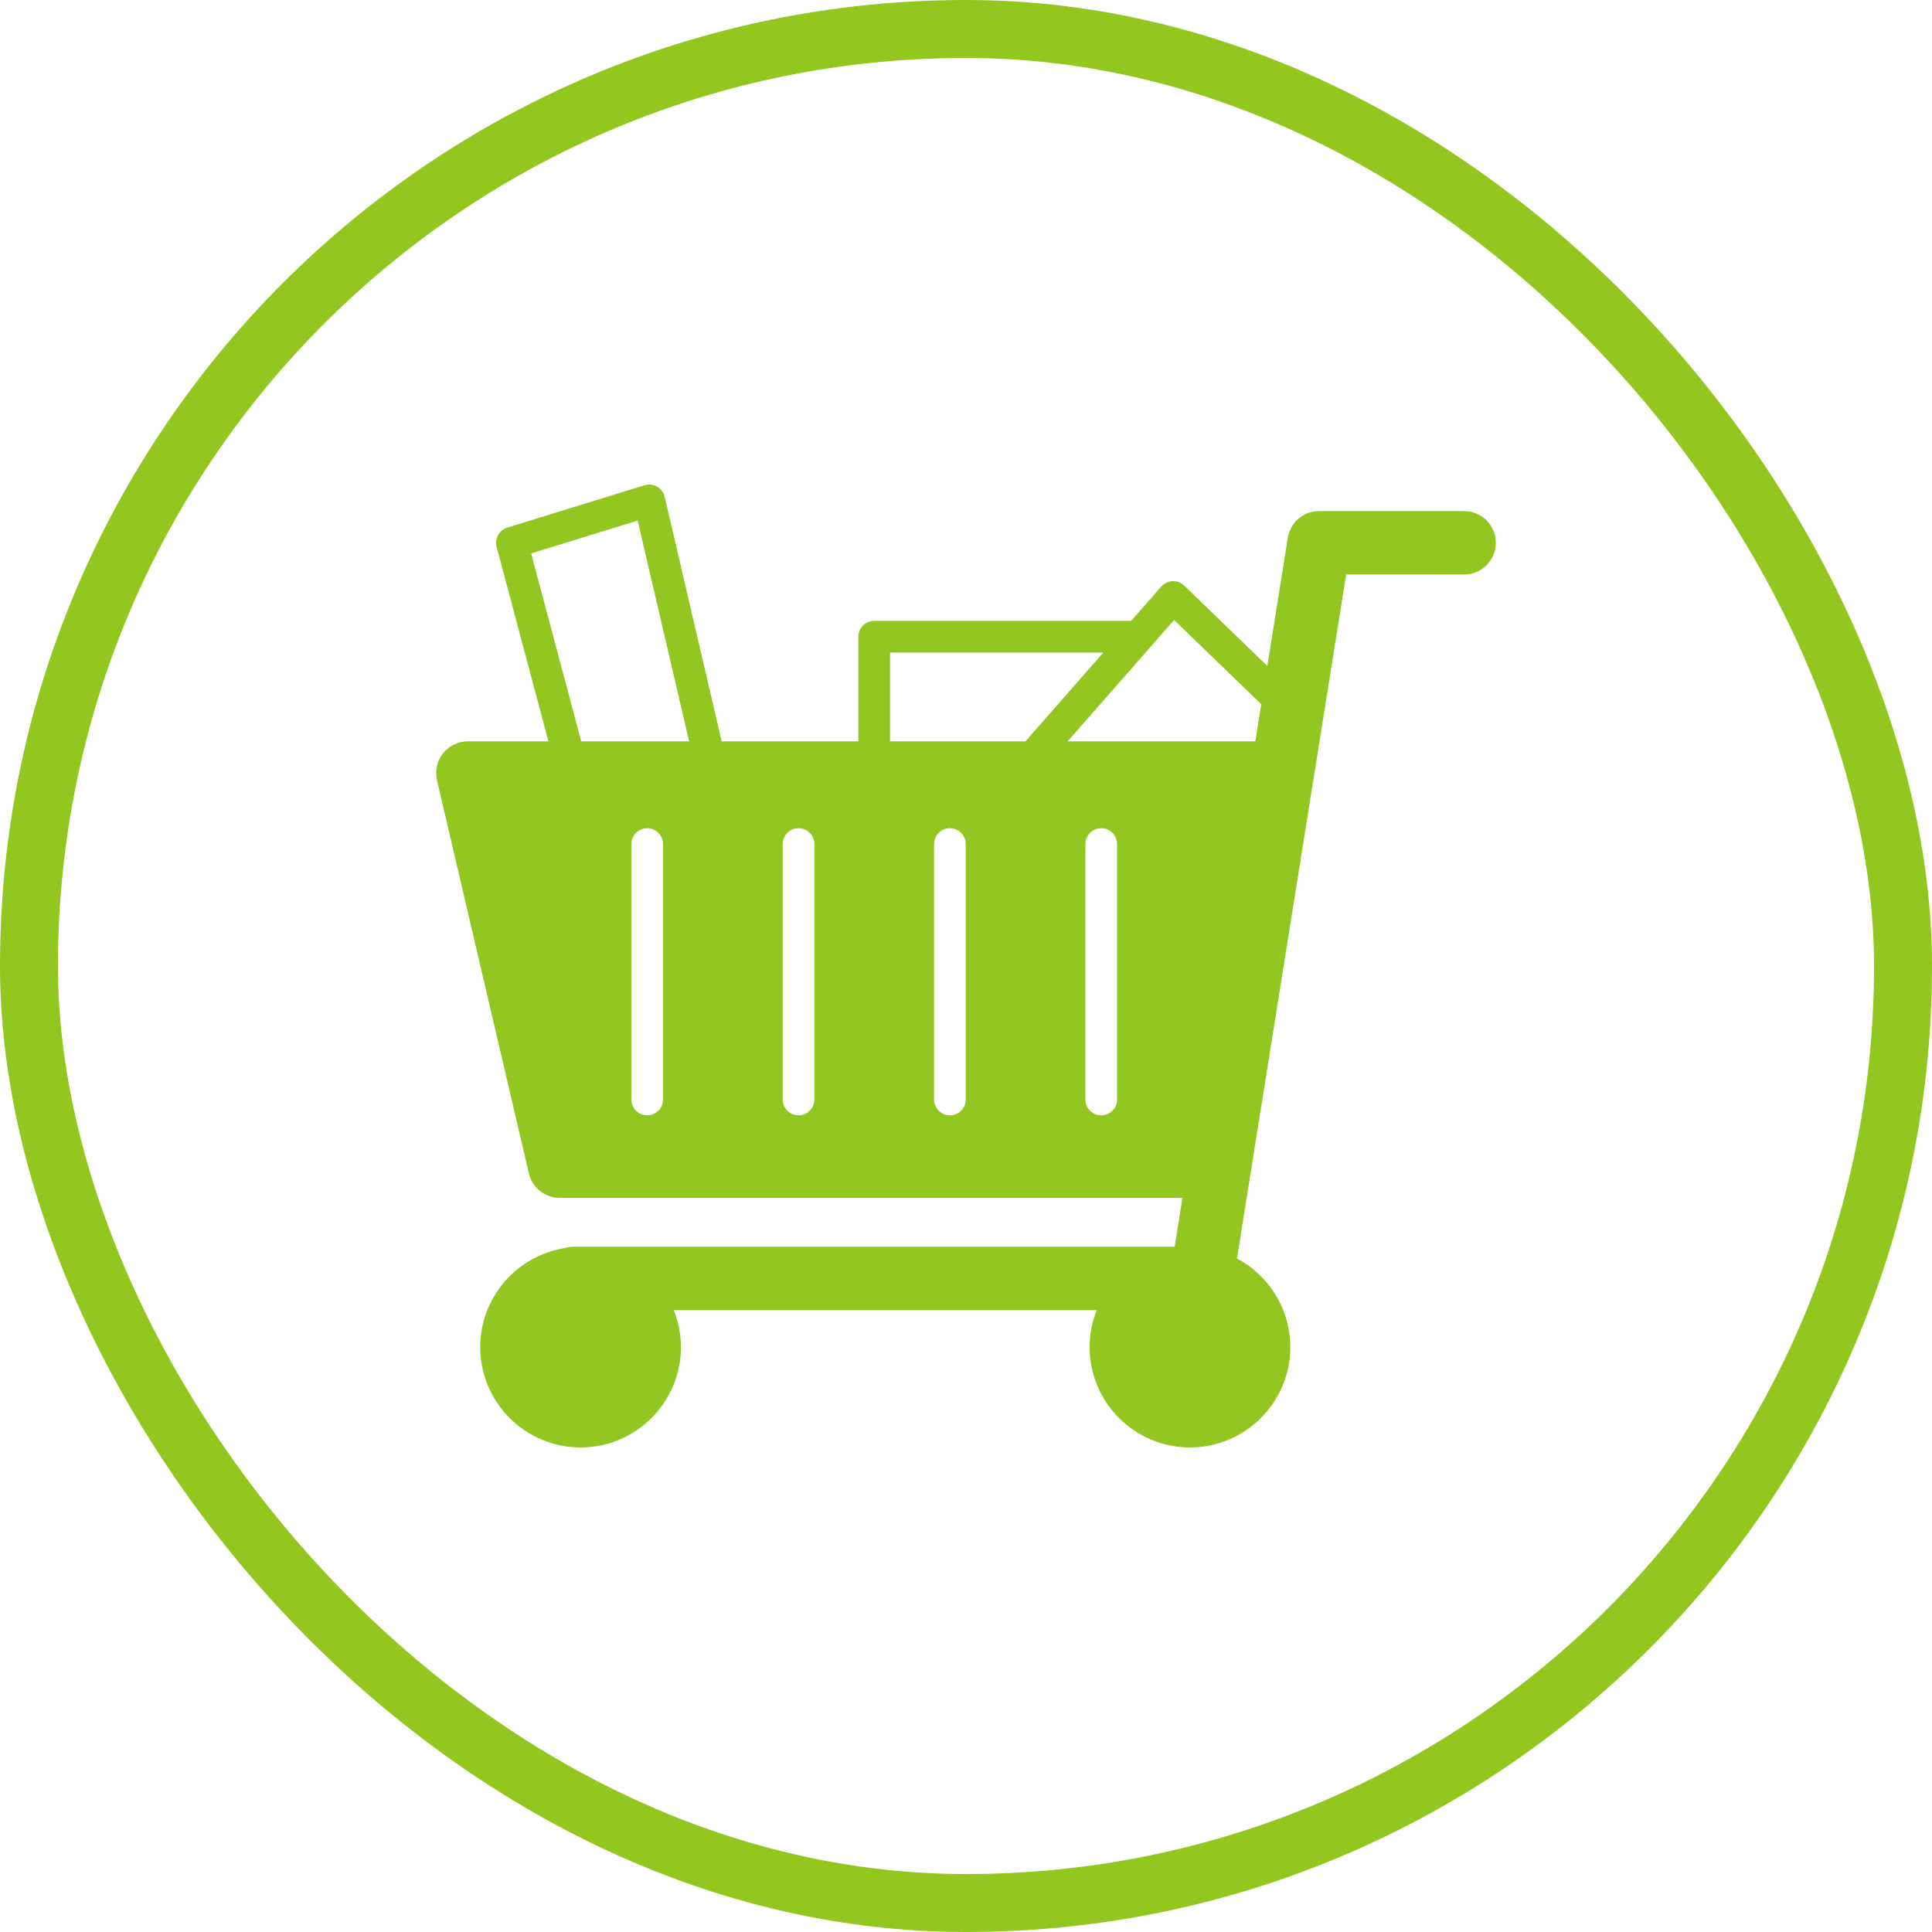
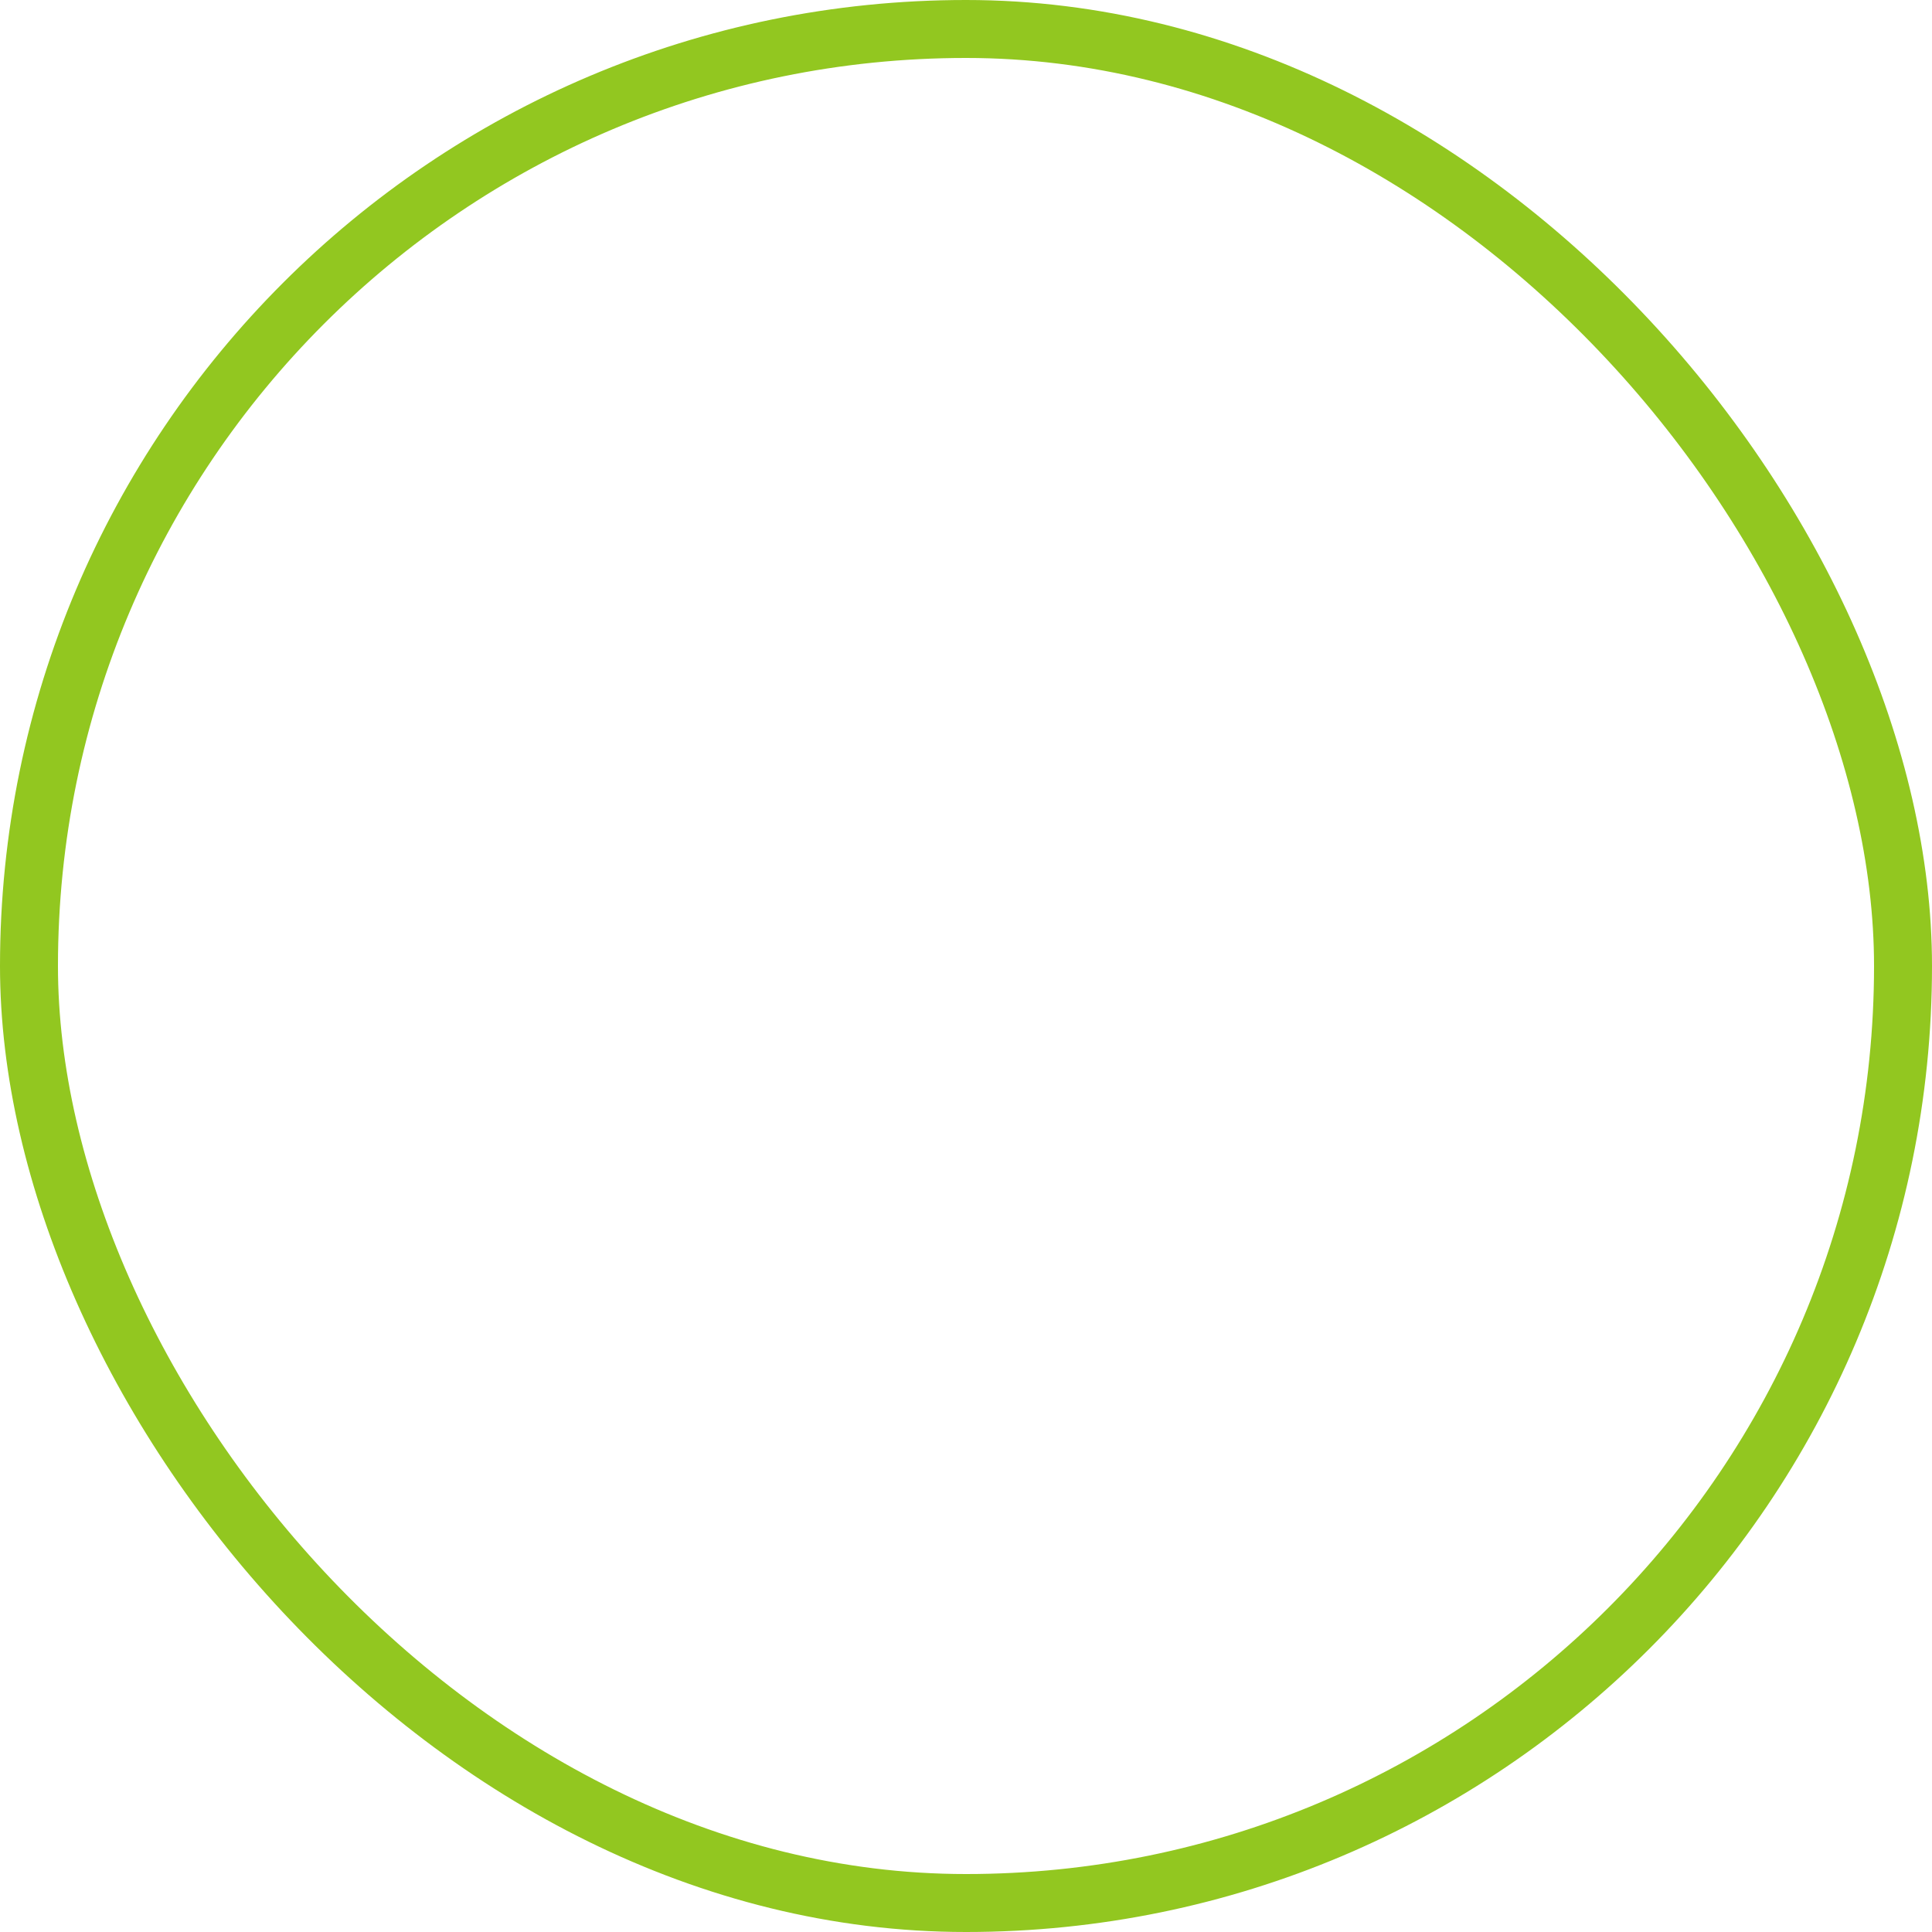
<svg xmlns="http://www.w3.org/2000/svg" version="1.1" x="0px" y="0px" width="128px" height="128px" viewBox="0 0 128 128" xml:space="preserve" class="js-svg js-svg-replaced">
  <rect x="1.92" y="1.92" width="124.16" height="124.16" style="stroke: rgb(146, 199, 32); fill: none; stroke-alignment: inside; stroke-width: 3.84" rx="62.08" ry="62.08" />
  <g transform="scale(0.7) translate(27.429, 27.429)">
-     <path fill="#91c720" d="M111.146,20.943H97.42c-1.475,0-2.73,1.071-2.963,2.527L92.52,35.607l-7.867-7.61 c-0.295-0.285-0.691-0.441-1.104-0.42c-0.41,0.017-0.795,0.2-1.066,0.509l-2.852,3.25H55.312c-0.828,0-1.5,0.671-1.5,1.5v9.904 H40.875L35.48,19.59c-0.094-0.405-0.354-0.753-0.713-0.96c-0.361-0.207-0.791-0.255-1.189-0.133l-12.996,4.012 c-0.77,0.237-1.215,1.041-1.008,1.819l4.904,18.411h-7.625c-0.916,0-1.781,0.419-2.352,1.136c-0.568,0.718-0.779,1.656-0.57,2.548 l8.699,37.207c0.318,1.357,1.527,2.317,2.922,2.317h58.934l-0.738,4.623H26.83c-0.297,0-0.578,0.057-0.85,0.137 c-4.506,0.74-7.957,4.65-7.957,9.362c0,5.237,4.262,9.498,9.498,9.498c5.238,0,9.498-4.261,9.498-9.498 c0-1.236-0.244-2.415-0.676-3.499h40.031c-0.432,1.084-0.676,2.263-0.676,3.499c0,5.237,4.26,9.498,9.496,9.498 c5.238,0,9.5-4.261,9.5-9.498c0-3.629-2.049-6.787-5.047-8.386L99.98,26.943h11.166c1.656,0,3-1.344,3-3 C114.146,22.286,112.803,20.943,111.146,20.943z M78.301,52.459v24.172c0,0.828-0.672,1.5-1.5,1.5s-1.5-0.672-1.5-1.5V52.459 c0-0.828,0.672-1.5,1.5-1.5S78.301,51.631,78.301,52.459z M63.975,52.459v24.172c0,0.828-0.672,1.5-1.5,1.5s-1.5-0.672-1.5-1.5 V52.459c0-0.828,0.672-1.5,1.5-1.5S63.975,51.631,63.975,52.459z M49.65,52.459v24.172c0,0.828-0.672,1.5-1.5,1.5 s-1.5-0.672-1.5-1.5V52.459c0-0.828,0.672-1.5,1.5-1.5S49.65,51.631,49.65,52.459z M35.324,52.459v24.172 c0,0.828-0.672,1.5-1.5,1.5s-1.5-0.672-1.5-1.5V52.459c0-0.828,0.672-1.5,1.5-1.5S35.324,51.631,35.324,52.459z M83.699,31.248 l8.244,7.976l-0.561,3.517H73.615L83.699,31.248z M56.812,34.335h20.186l-7.373,8.404H56.812V34.335z M22.844,24.951l10.08-3.111 l4.871,20.9H27.582L22.844,24.951z" />
-   </g>
+     </g>
</svg>